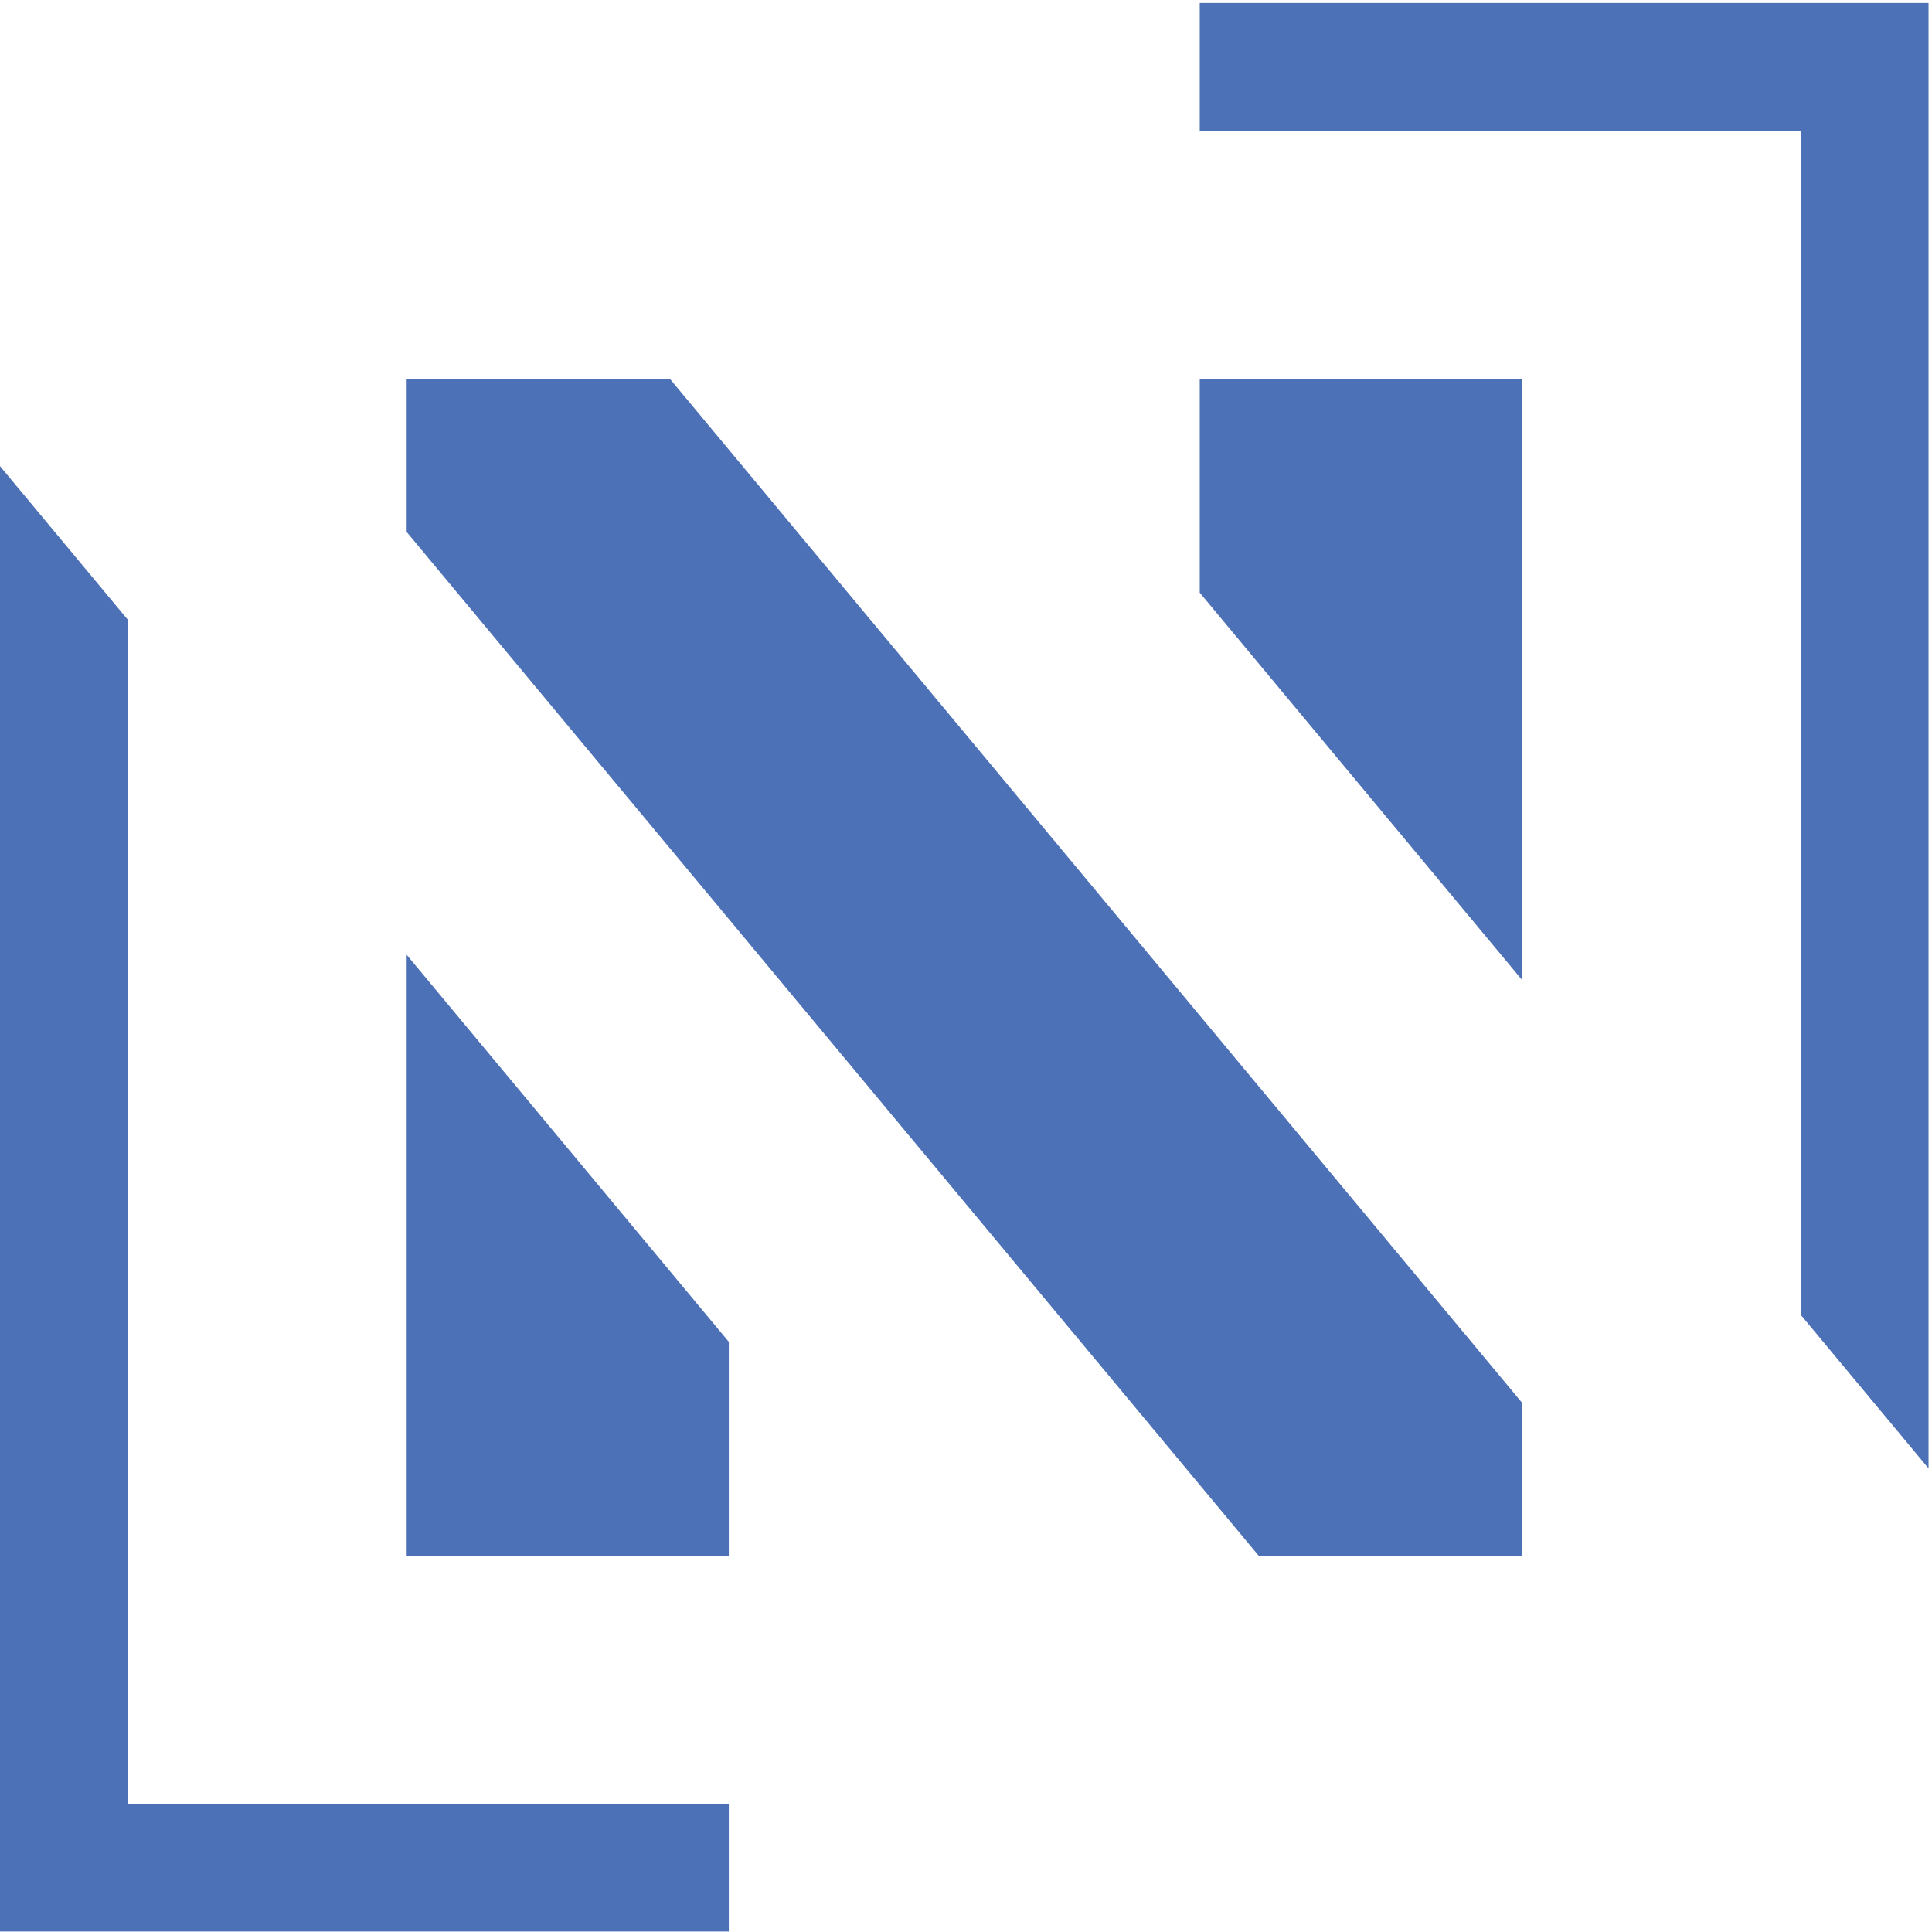
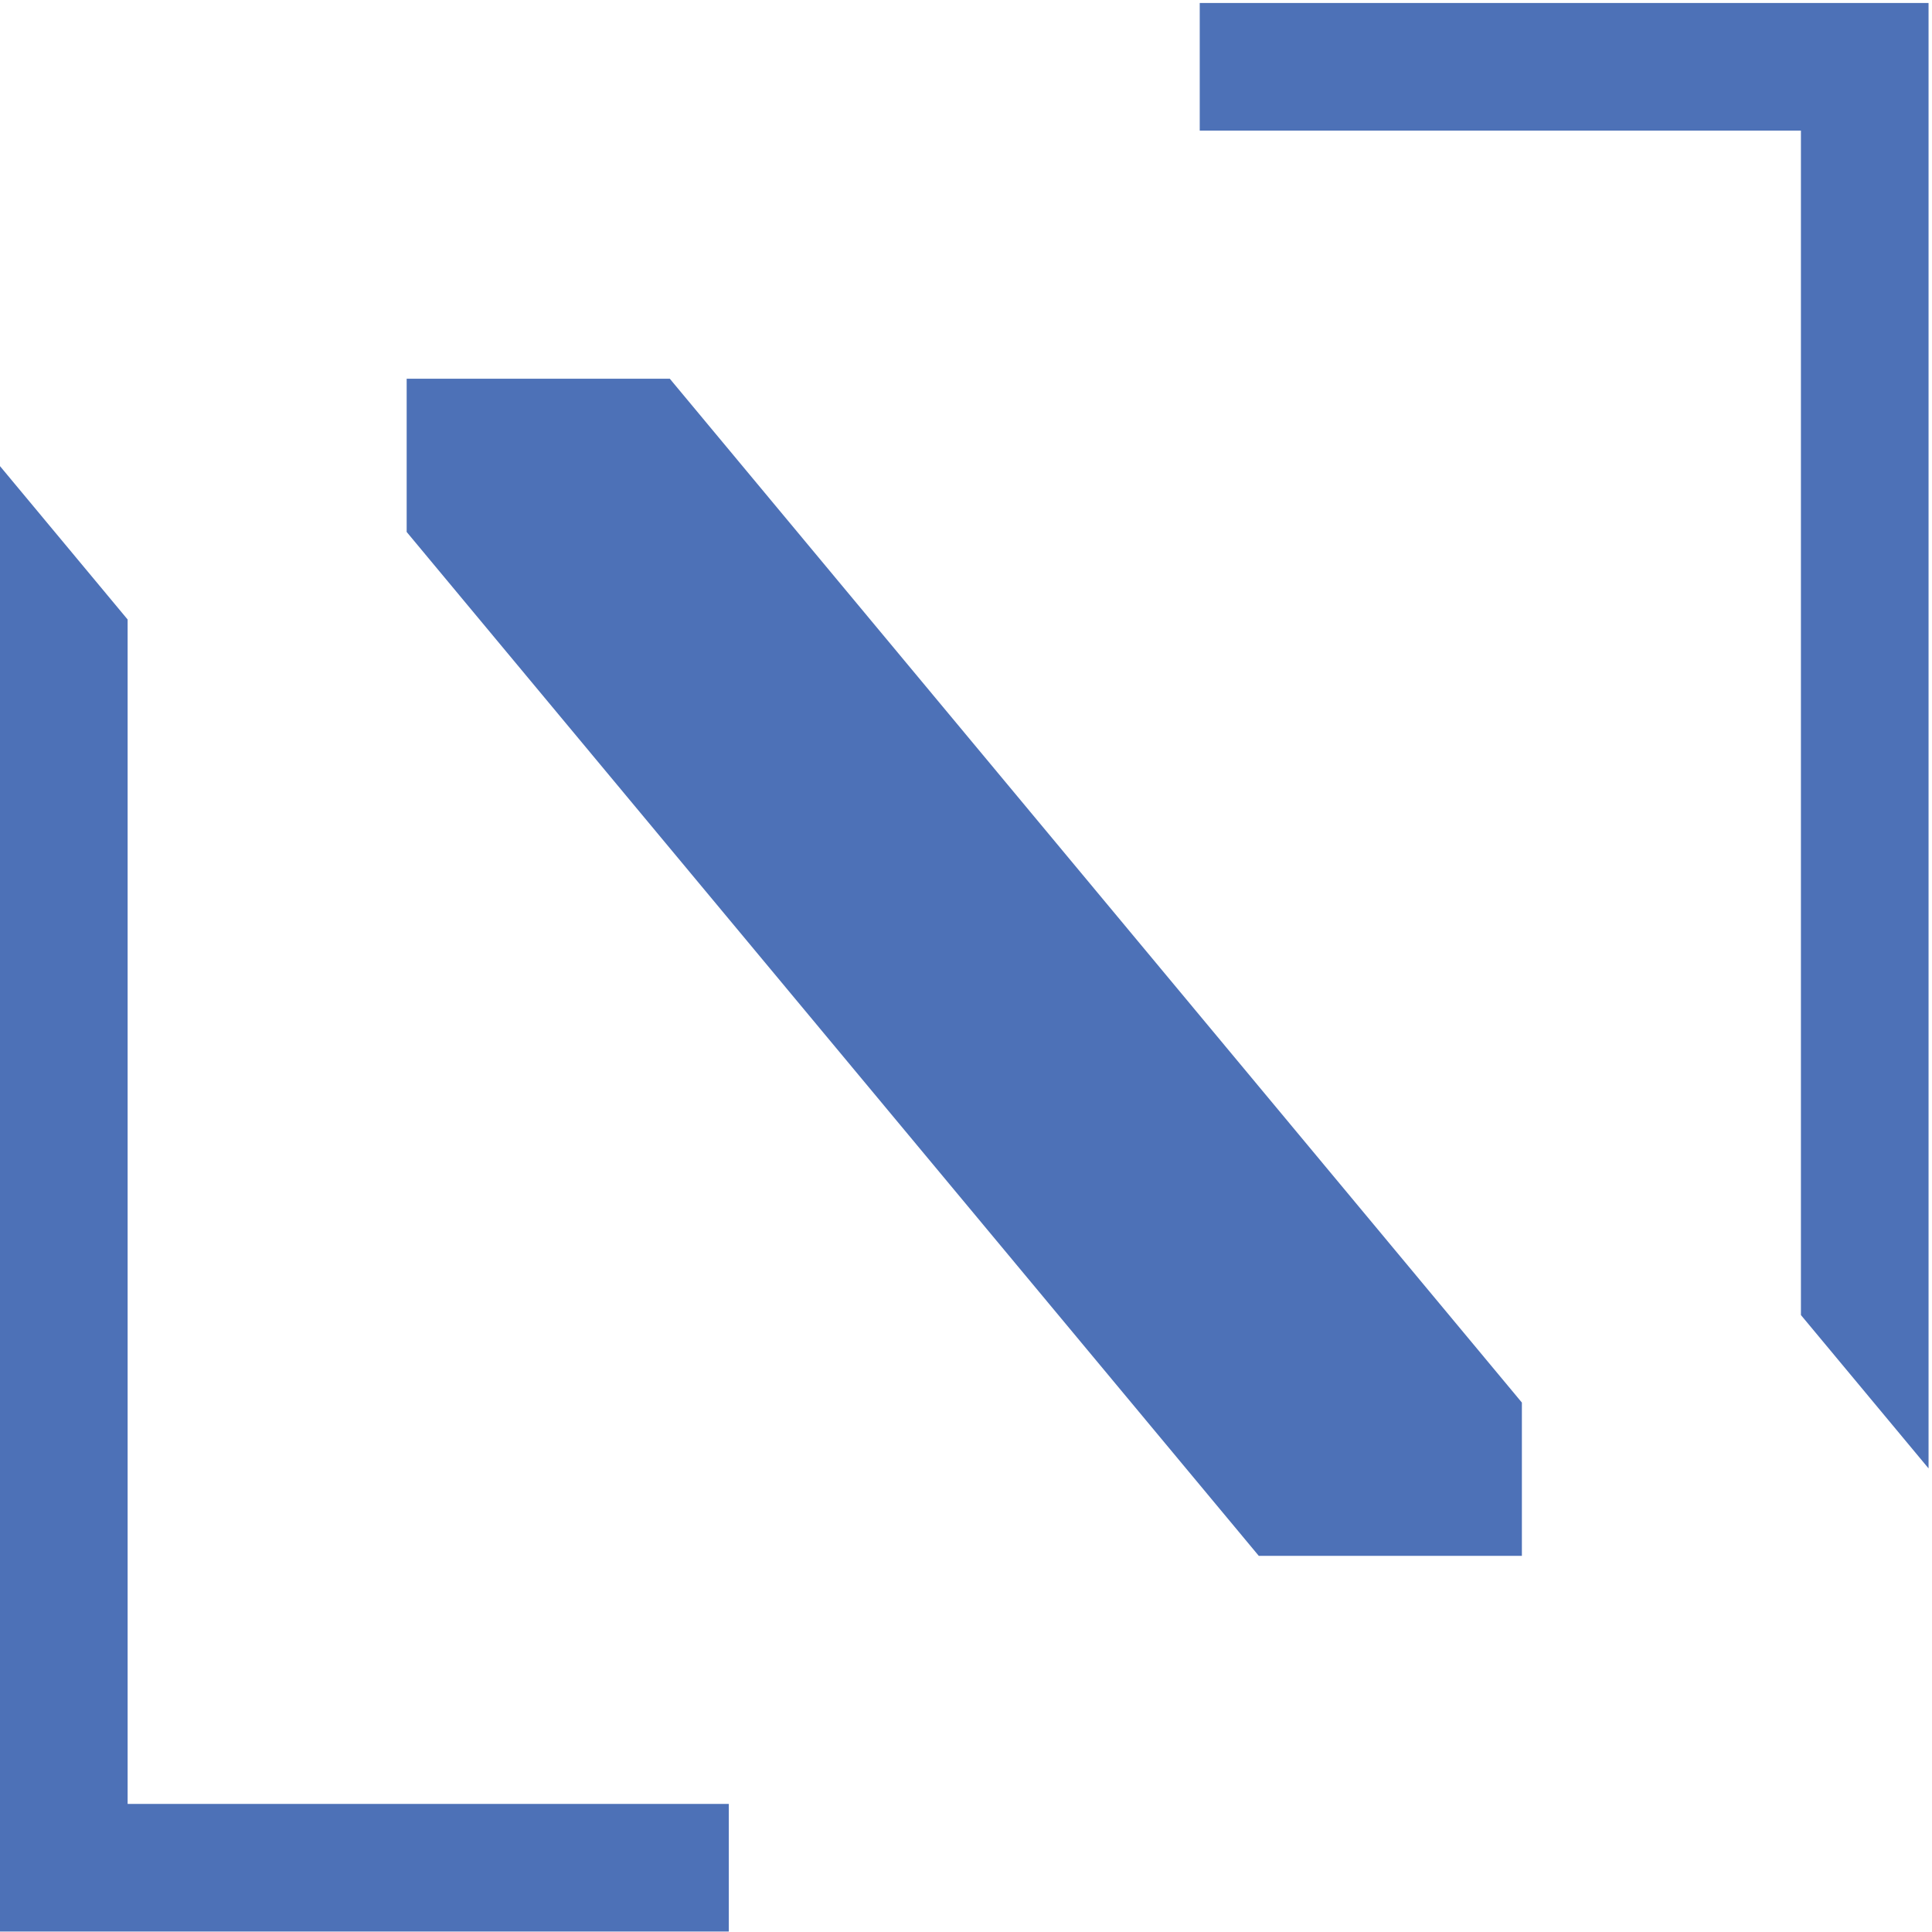
<svg xmlns="http://www.w3.org/2000/svg" width="100%" height="100%" viewBox="0 0 1588 1588" version="1.1" xml:space="preserve" style="fill-rule:evenodd;clip-rule:evenodd;stroke-linejoin:round;stroke-miterlimit:2;">
  <g transform="matrix(4.167,0,0,4.167,0,0)">
-     <path d="M300.193,74.7L300.193,193.257C279.011,167.806 257.831,142.355 236.649,116.904L236.649,74.7L300.193,74.7Z" style="fill:rgb(77,113,183);fill-rule:nonzero;" />
-     <path d="M80.216,306.891L80.216,188.333C101.398,213.784 122.579,239.234 143.76,264.685L143.76,306.891L80.216,306.891Z" style="fill:rgb(77,113,183);fill-rule:nonzero;" />
    <path d="M132.116,74.699C188.142,142.019 244.168,209.339 300.193,276.658L300.193,306.891L248.294,306.891C192.267,239.571 136.242,172.251 80.216,104.931L80.216,74.699L132.116,74.699Z" style="fill:rgb(77,113,183);fill-rule:nonzero;" />
    <path d="M355.235,25.765L355.235,259.395C363.627,269.478 372.018,279.561 380.41,289.644L380.41,0.59L236.649,0.59L236.649,25.765L355.235,25.765Z" style="fill:rgb(77,113,183);fill-rule:nonzero;" />
    <path d="M25.174,355.825L25.174,122.195C16.783,112.112 8.391,102.029 0,91.946L0,381L143.76,381L143.76,355.825L25.174,355.825Z" style="fill:rgb(77,113,183);fill-rule:nonzero;" />
  </g>
</svg>